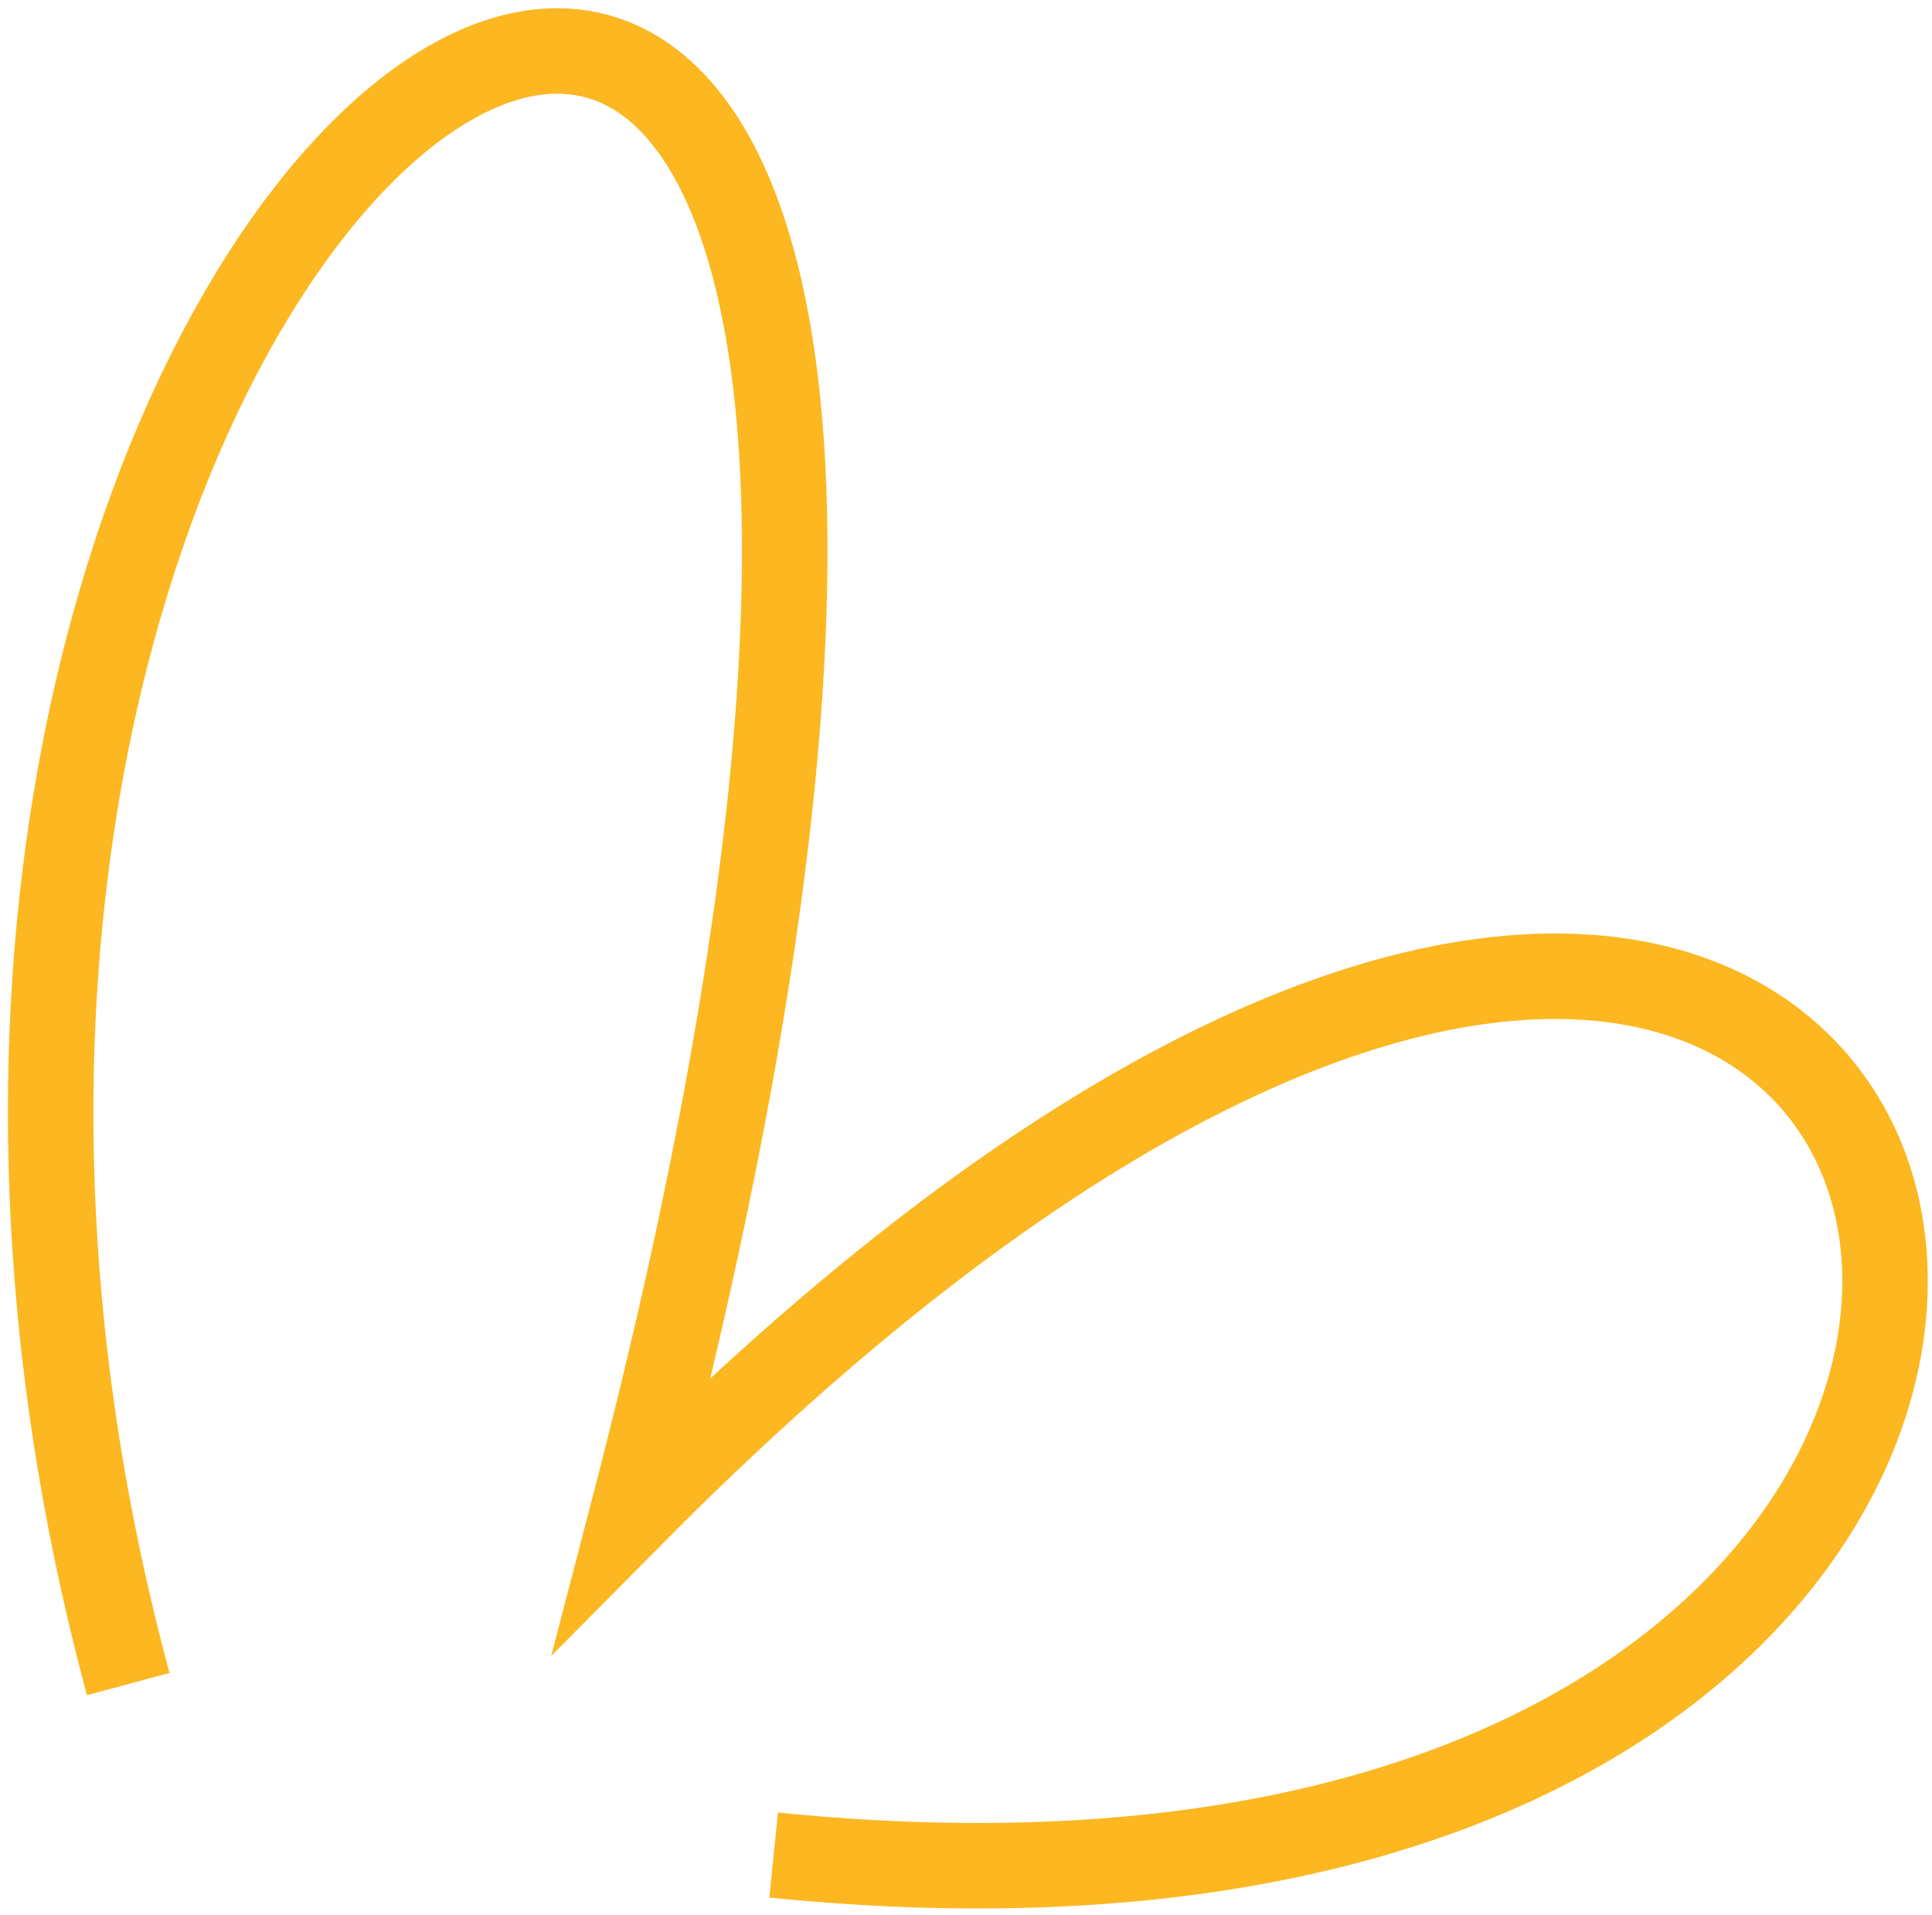
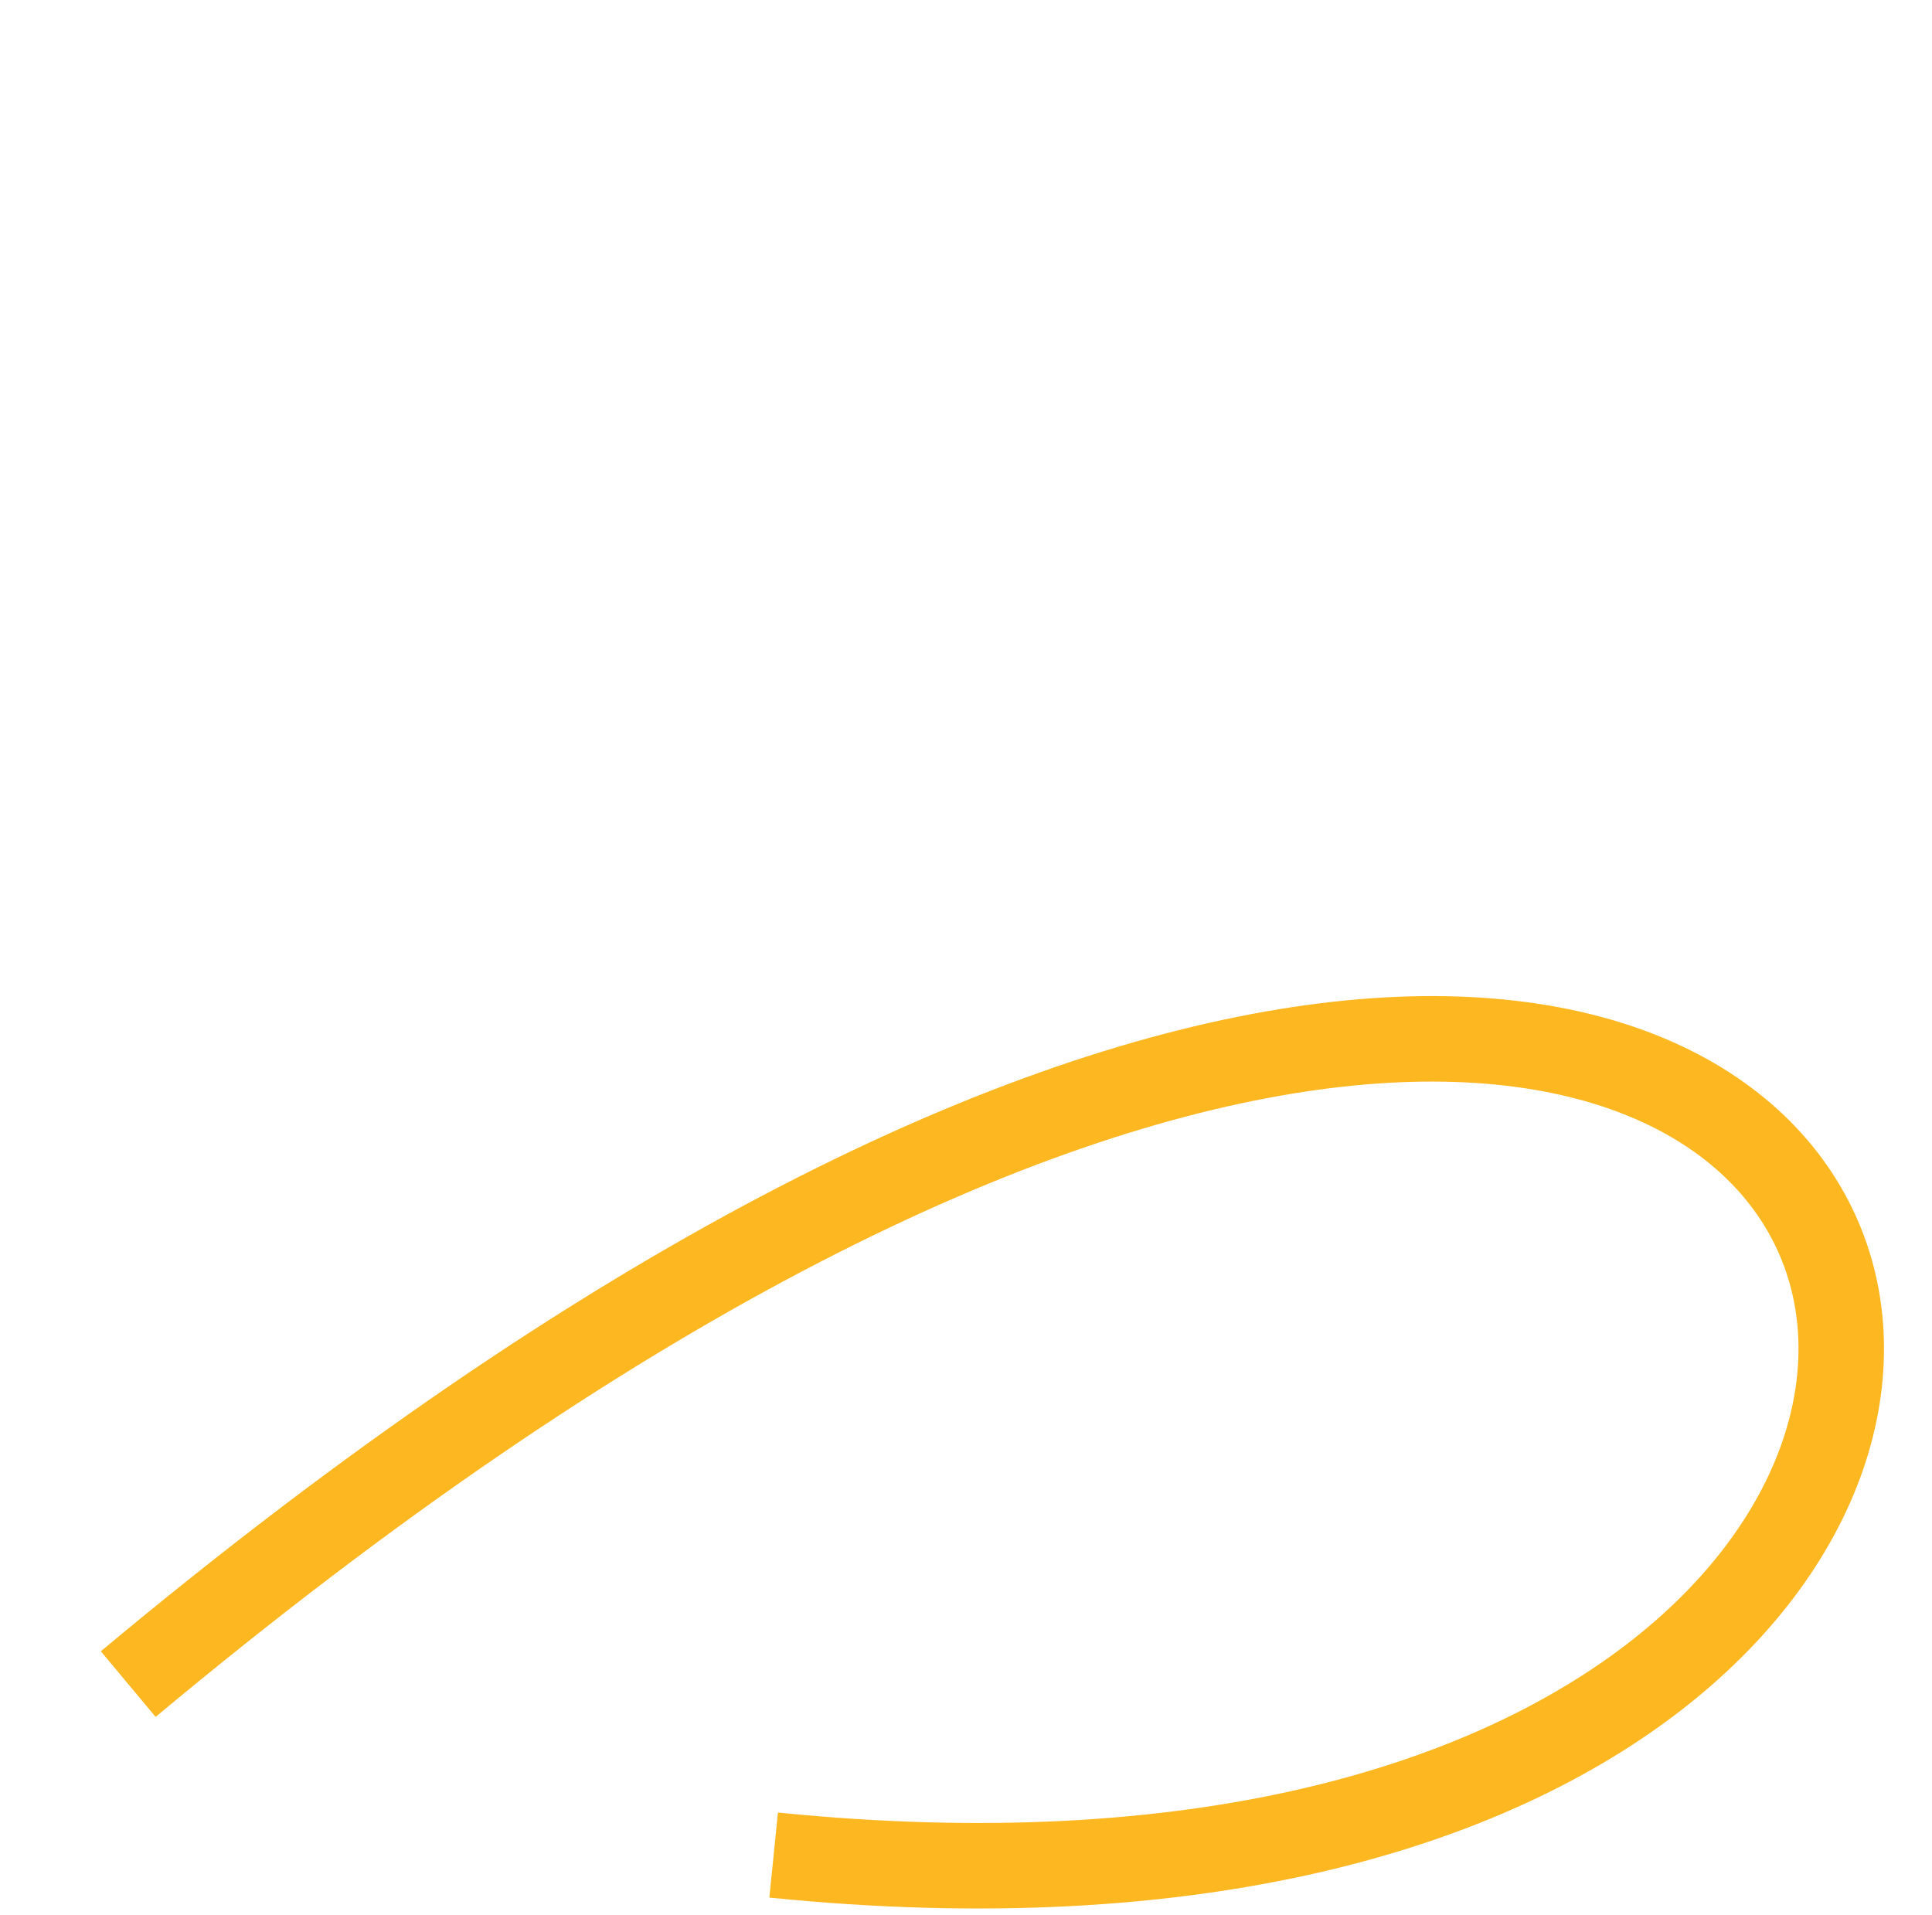
<svg xmlns="http://www.w3.org/2000/svg" width="226" height="224" viewBox="0 0 226 224" fill="none">
-   <path d="M15 197C-36 7.5 148 -107 74 177C242 7.5 288.5 237 90.5 217" stroke="#FCB721" stroke-width="10" />
+   <path d="M15 197C242 7.5 288.5 237 90.5 217" stroke="#FCB721" stroke-width="10" />
</svg>